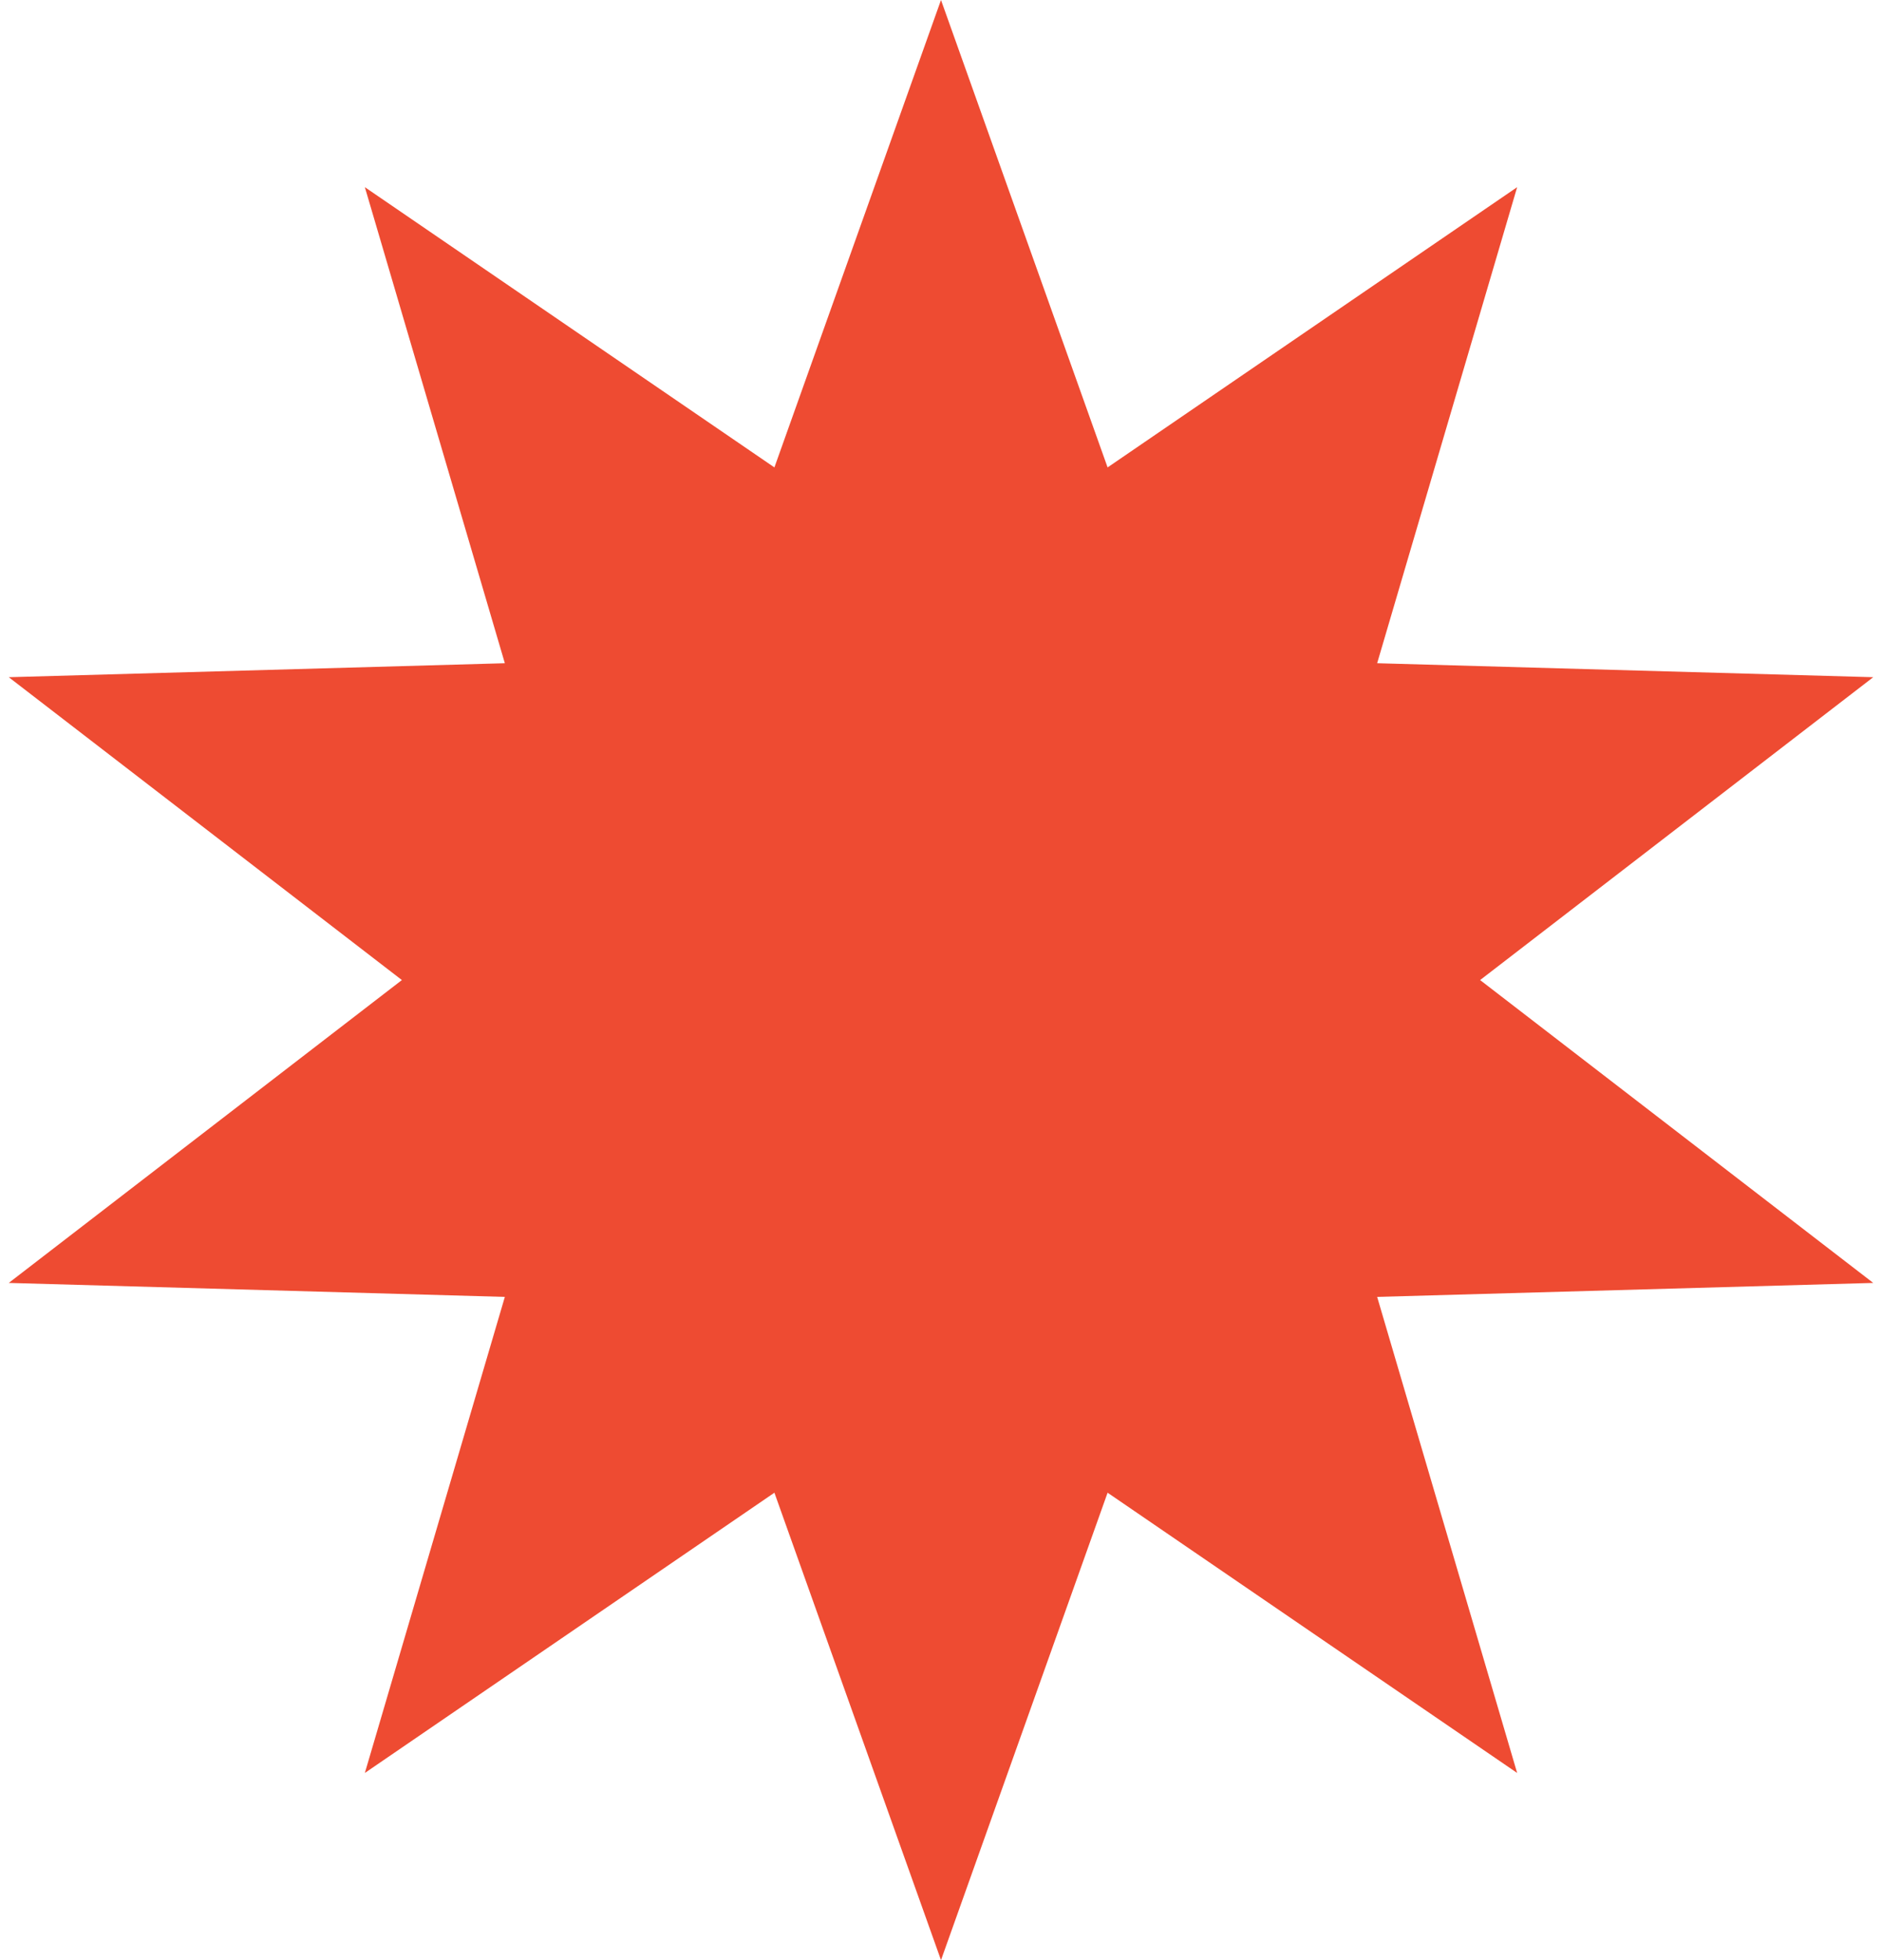
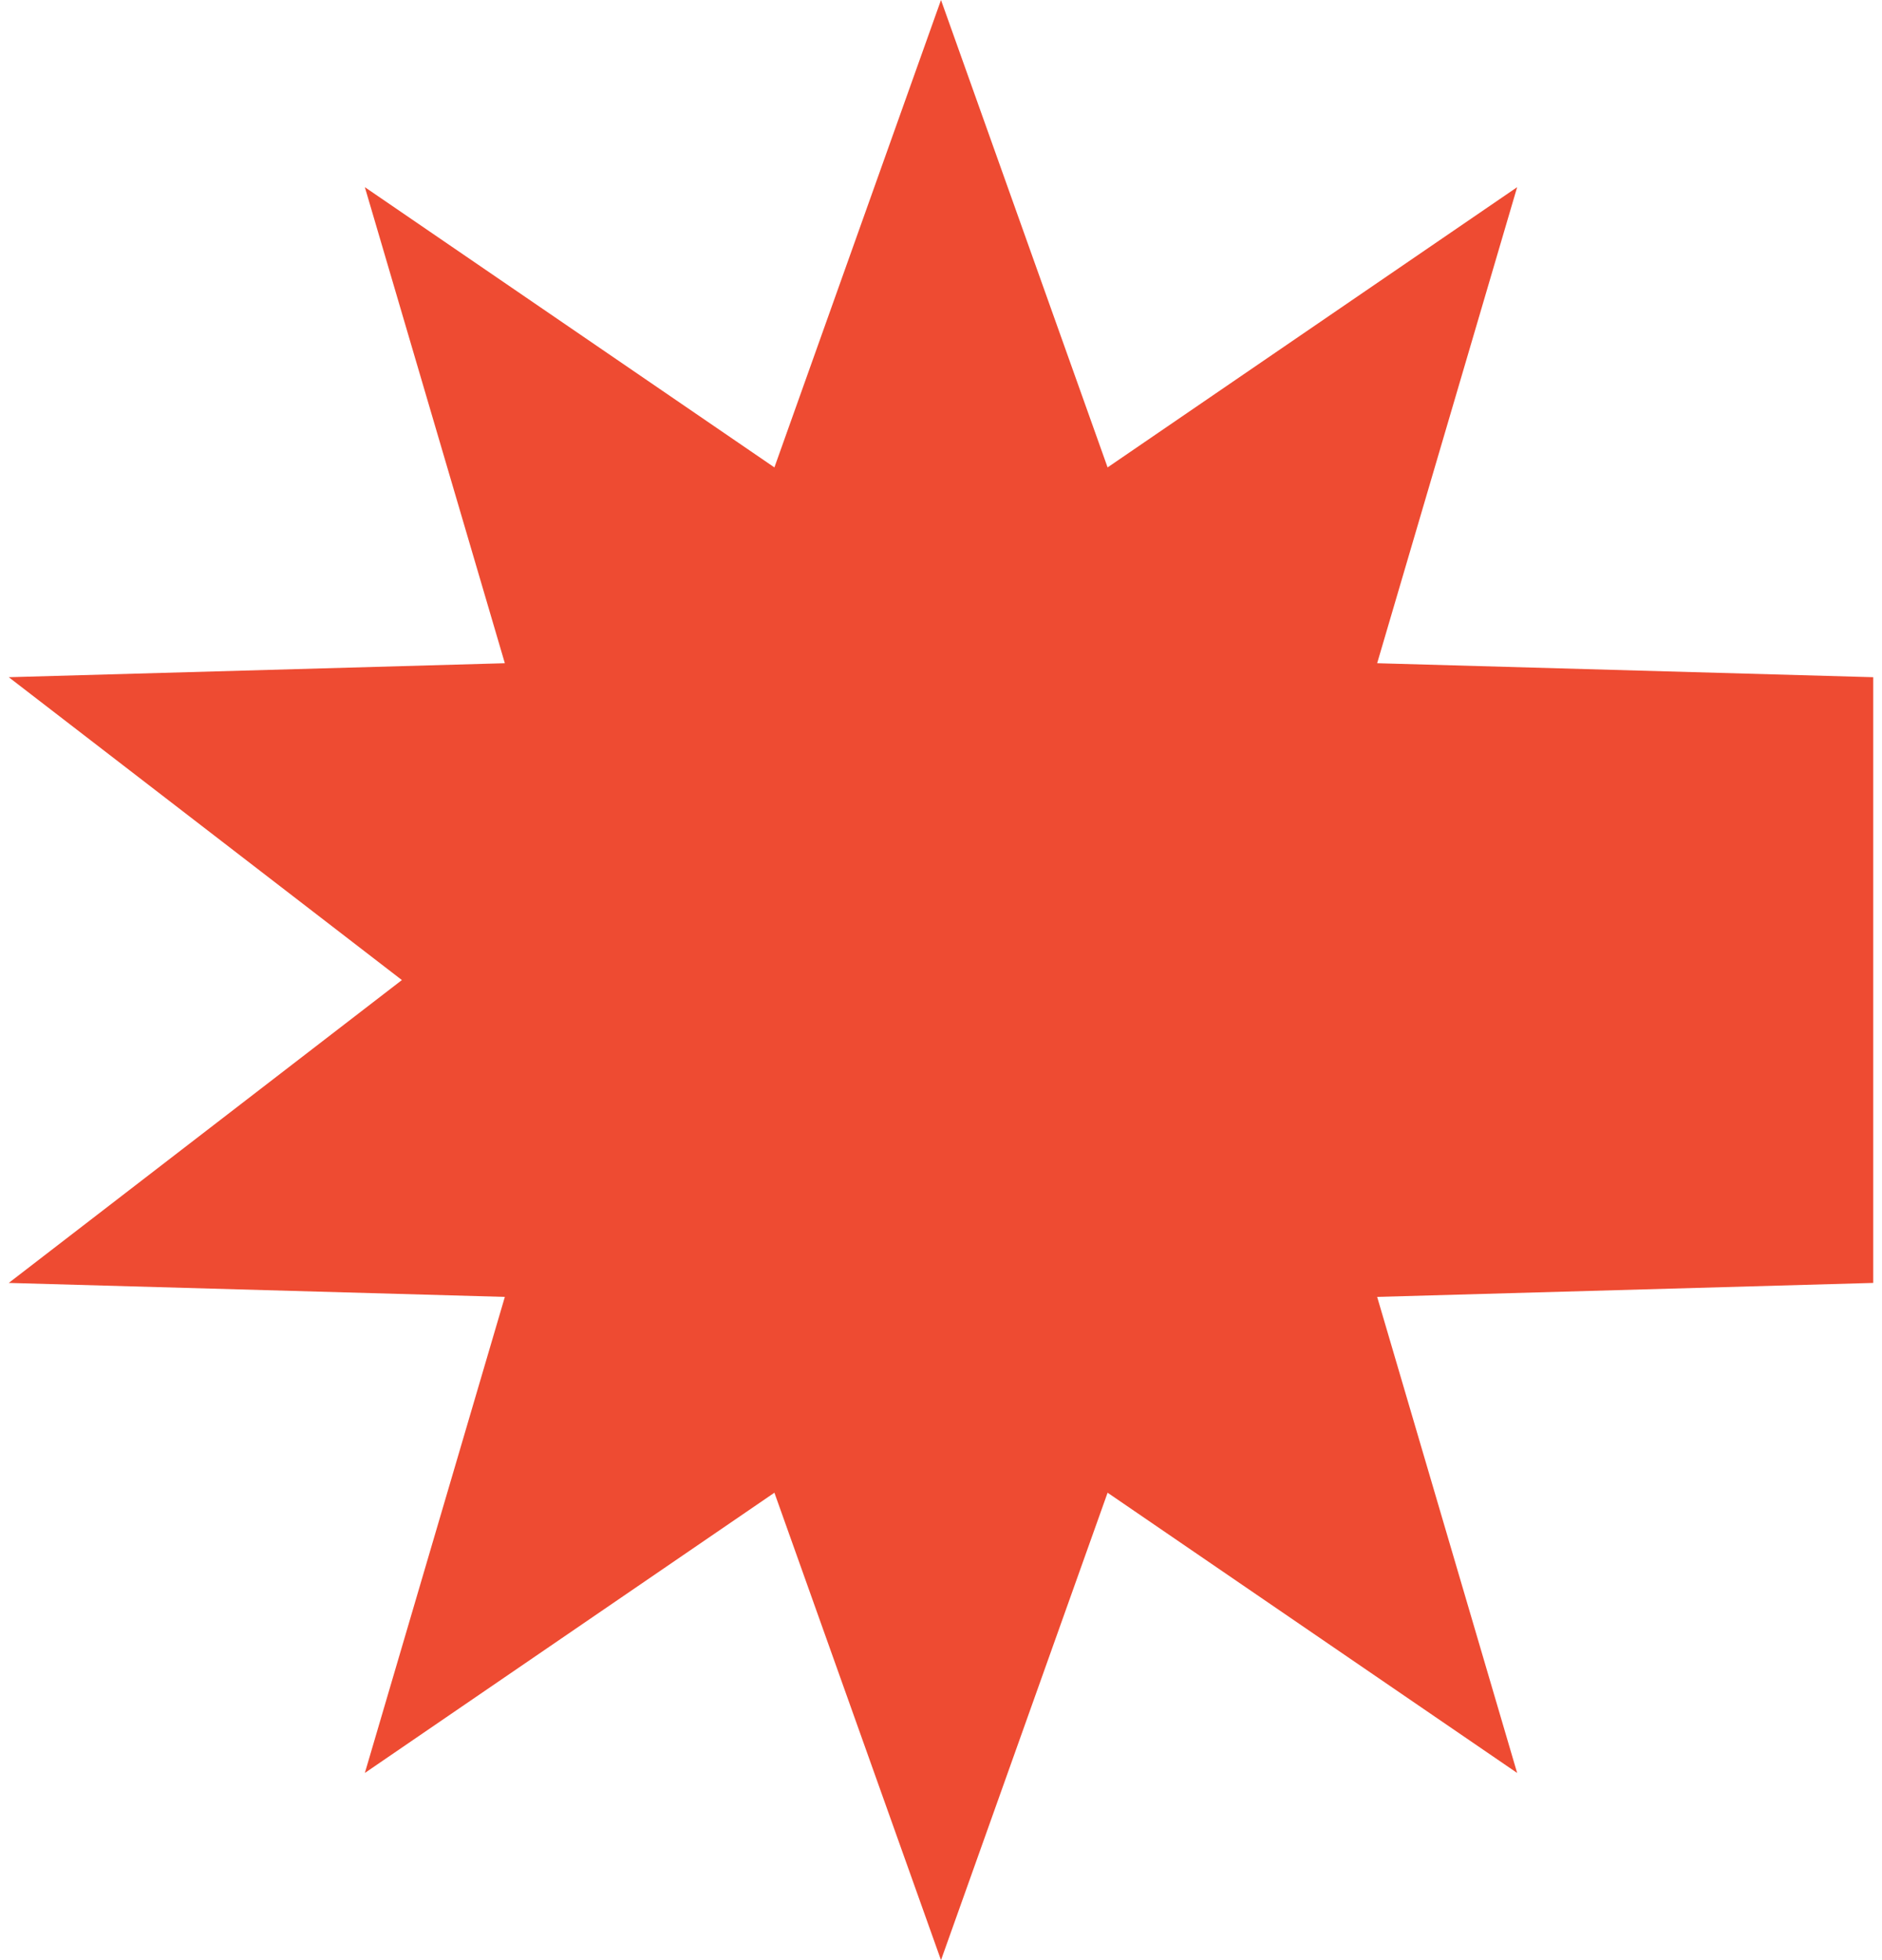
<svg xmlns="http://www.w3.org/2000/svg" width="96" height="100" viewBox="0 0 96 100" fill="none">
-   <path d="M48 0L56.498 23.846L77.389 9.549L70.248 33.836L95.553 34.549L75.5 50L95.553 65.451L70.248 66.164L77.389 90.451L56.498 76.154L48 100L39.502 76.154L18.611 90.451L25.752 66.164L0.447 65.451L20.5 50L0.447 34.549L25.752 33.836L18.611 9.549L39.502 23.846L48 0Z" fill="#EE4B32" />
+   <path d="M48 0L56.498 23.846L77.389 9.549L70.248 33.836L95.553 34.549L95.553 65.451L70.248 66.164L77.389 90.451L56.498 76.154L48 100L39.502 76.154L18.611 90.451L25.752 66.164L0.447 65.451L20.5 50L0.447 34.549L25.752 33.836L18.611 9.549L39.502 23.846L48 0Z" fill="#EE4B32" />
</svg>